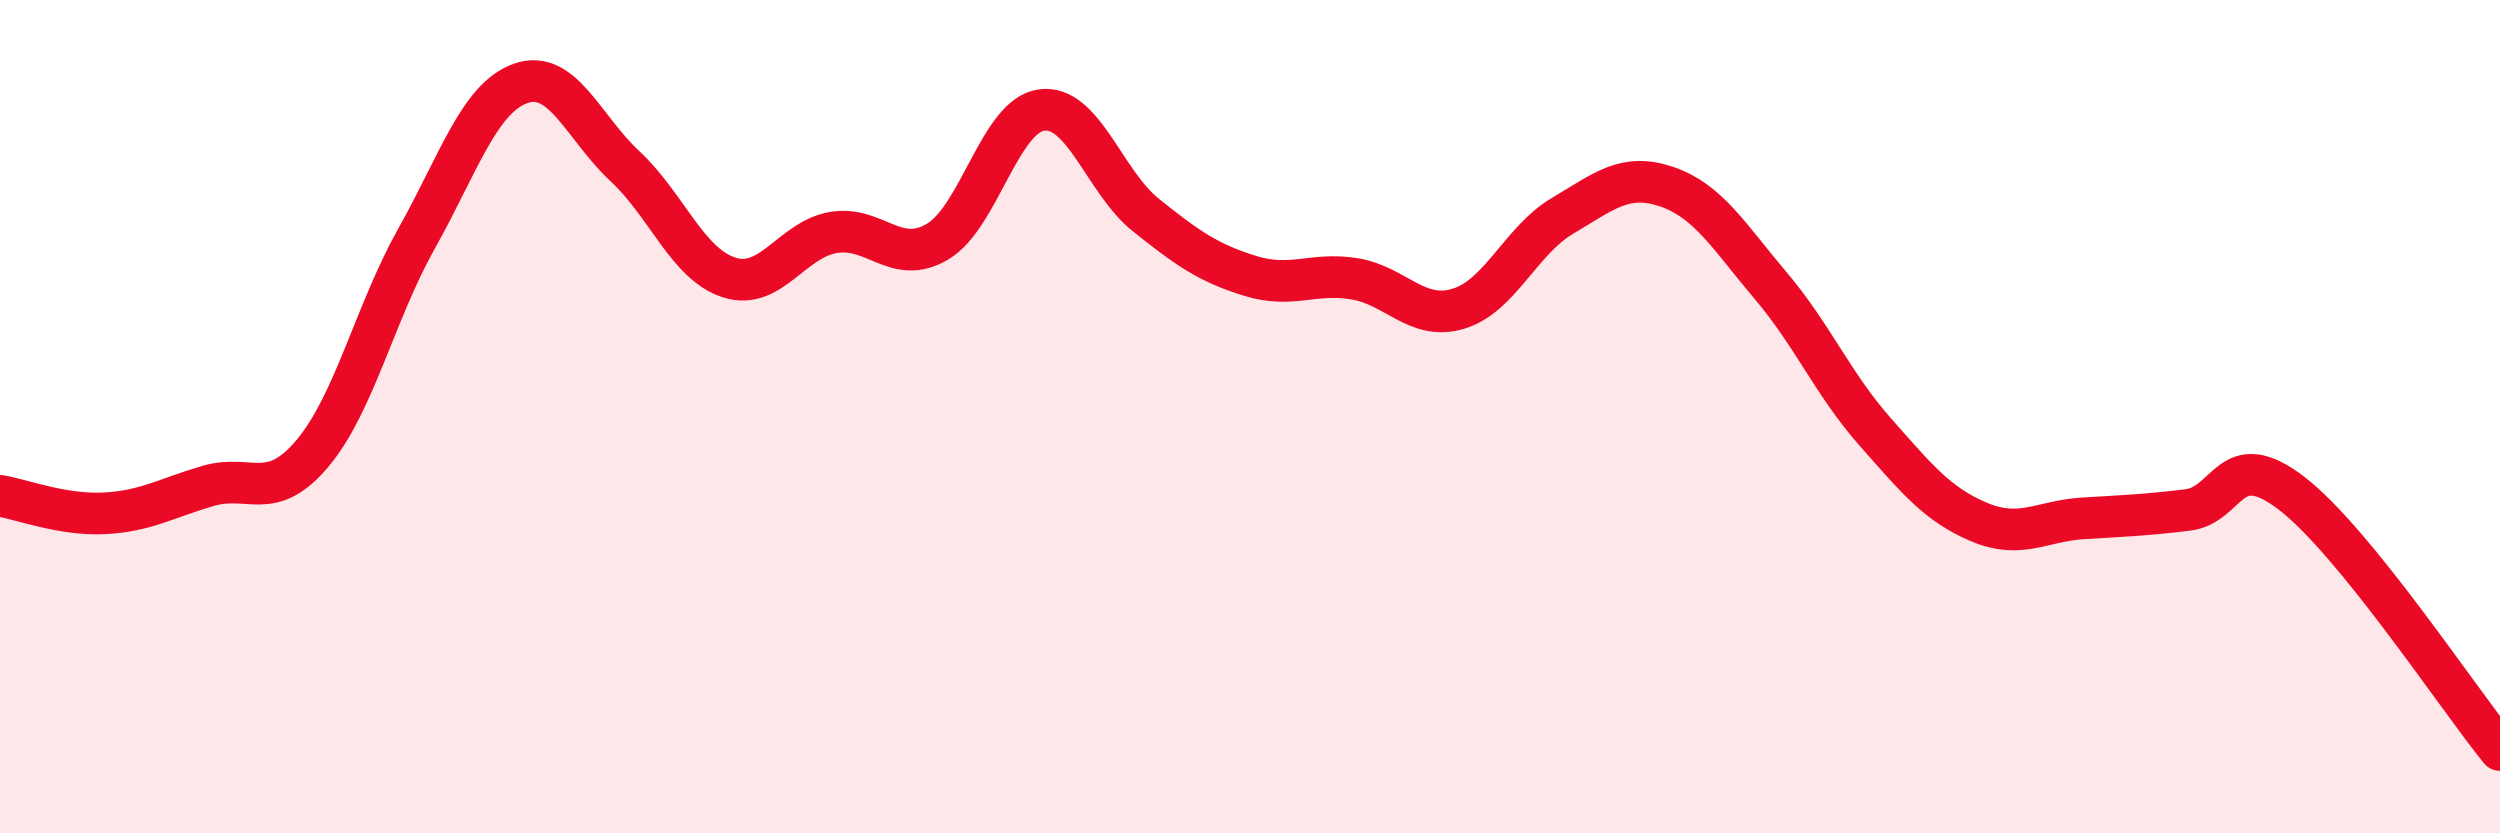
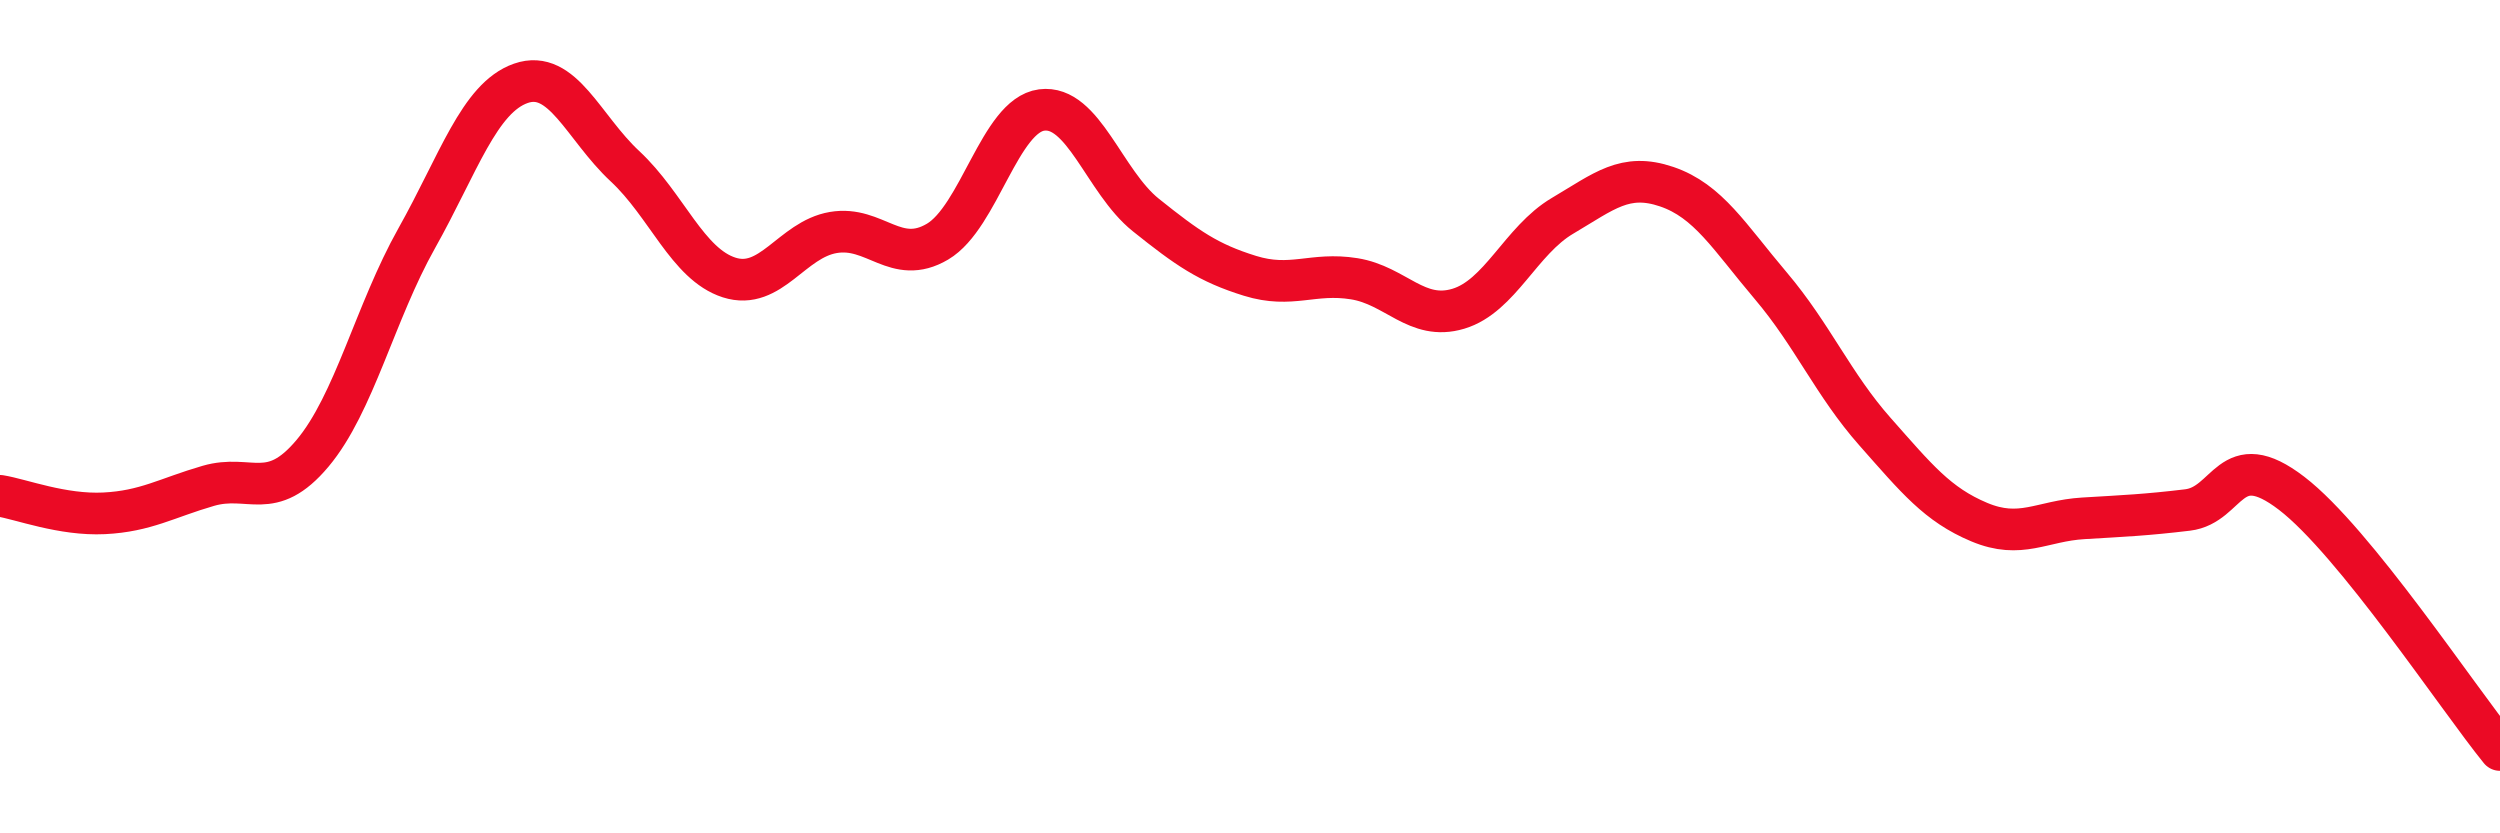
<svg xmlns="http://www.w3.org/2000/svg" width="60" height="20" viewBox="0 0 60 20">
-   <path d="M 0,11.9 C 0.5,11.98 1.5,12.37 2.5,12.32 C 3.5,12.27 4,11.95 5,11.66 C 6,11.37 6.5,12.07 7.5,10.88 C 8.5,9.69 9,7.5 10,5.72 C 11,3.94 11.5,2.35 12.5,2 C 13.5,1.65 14,3.06 15,3.99 C 16,4.92 16.5,6.34 17.5,6.66 C 18.5,6.98 19,5.75 20,5.58 C 21,5.41 21.5,6.39 22.5,5.8 C 23.5,5.21 24,2.77 25,2.64 C 26,2.51 26.5,4.36 27.5,5.16 C 28.5,5.96 29,6.31 30,6.62 C 31,6.93 31.5,6.53 32.5,6.69 C 33.5,6.85 34,7.71 35,7.41 C 36,7.11 36.5,5.77 37.5,5.18 C 38.5,4.59 39,4.14 40,4.48 C 41,4.82 41.5,5.68 42.5,6.86 C 43.5,8.04 44,9.23 45,10.36 C 46,11.49 46.5,12.11 47.5,12.53 C 48.5,12.95 49,12.5 50,12.44 C 51,12.38 51.5,12.36 52.5,12.24 C 53.5,12.12 53.5,10.69 55,11.84 C 56.5,12.99 59,16.77 60,18L60 20L0 20Z" fill="#EB0A25" opacity="0.1" stroke-linecap="round" stroke-linejoin="round" />
  <path d="M 0,11.9 C 0.5,11.98 1.5,12.37 2.5,12.32 C 3.5,12.27 4,11.95 5,11.66 C 6,11.37 6.5,12.07 7.5,10.88 C 8.5,9.69 9,7.5 10,5.72 C 11,3.94 11.5,2.35 12.5,2 C 13.5,1.65 14,3.06 15,3.99 C 16,4.92 16.5,6.34 17.5,6.66 C 18.5,6.98 19,5.75 20,5.58 C 21,5.41 21.5,6.39 22.5,5.8 C 23.5,5.21 24,2.77 25,2.64 C 26,2.51 26.5,4.36 27.5,5.16 C 28.5,5.96 29,6.31 30,6.62 C 31,6.93 31.5,6.53 32.5,6.69 C 33.5,6.85 34,7.71 35,7.41 C 36,7.11 36.5,5.77 37.5,5.18 C 38.5,4.59 39,4.14 40,4.48 C 41,4.82 41.5,5.68 42.5,6.86 C 43.5,8.04 44,9.23 45,10.36 C 46,11.49 46.5,12.11 47.5,12.53 C 48.5,12.95 49,12.5 50,12.44 C 51,12.38 51.5,12.36 52.5,12.24 C 53.5,12.12 53.5,10.69 55,11.84 C 56.5,12.99 59,16.77 60,18" stroke="#EB0A25" stroke-width="1" fill="none" stroke-linecap="round" stroke-linejoin="round" />
</svg>